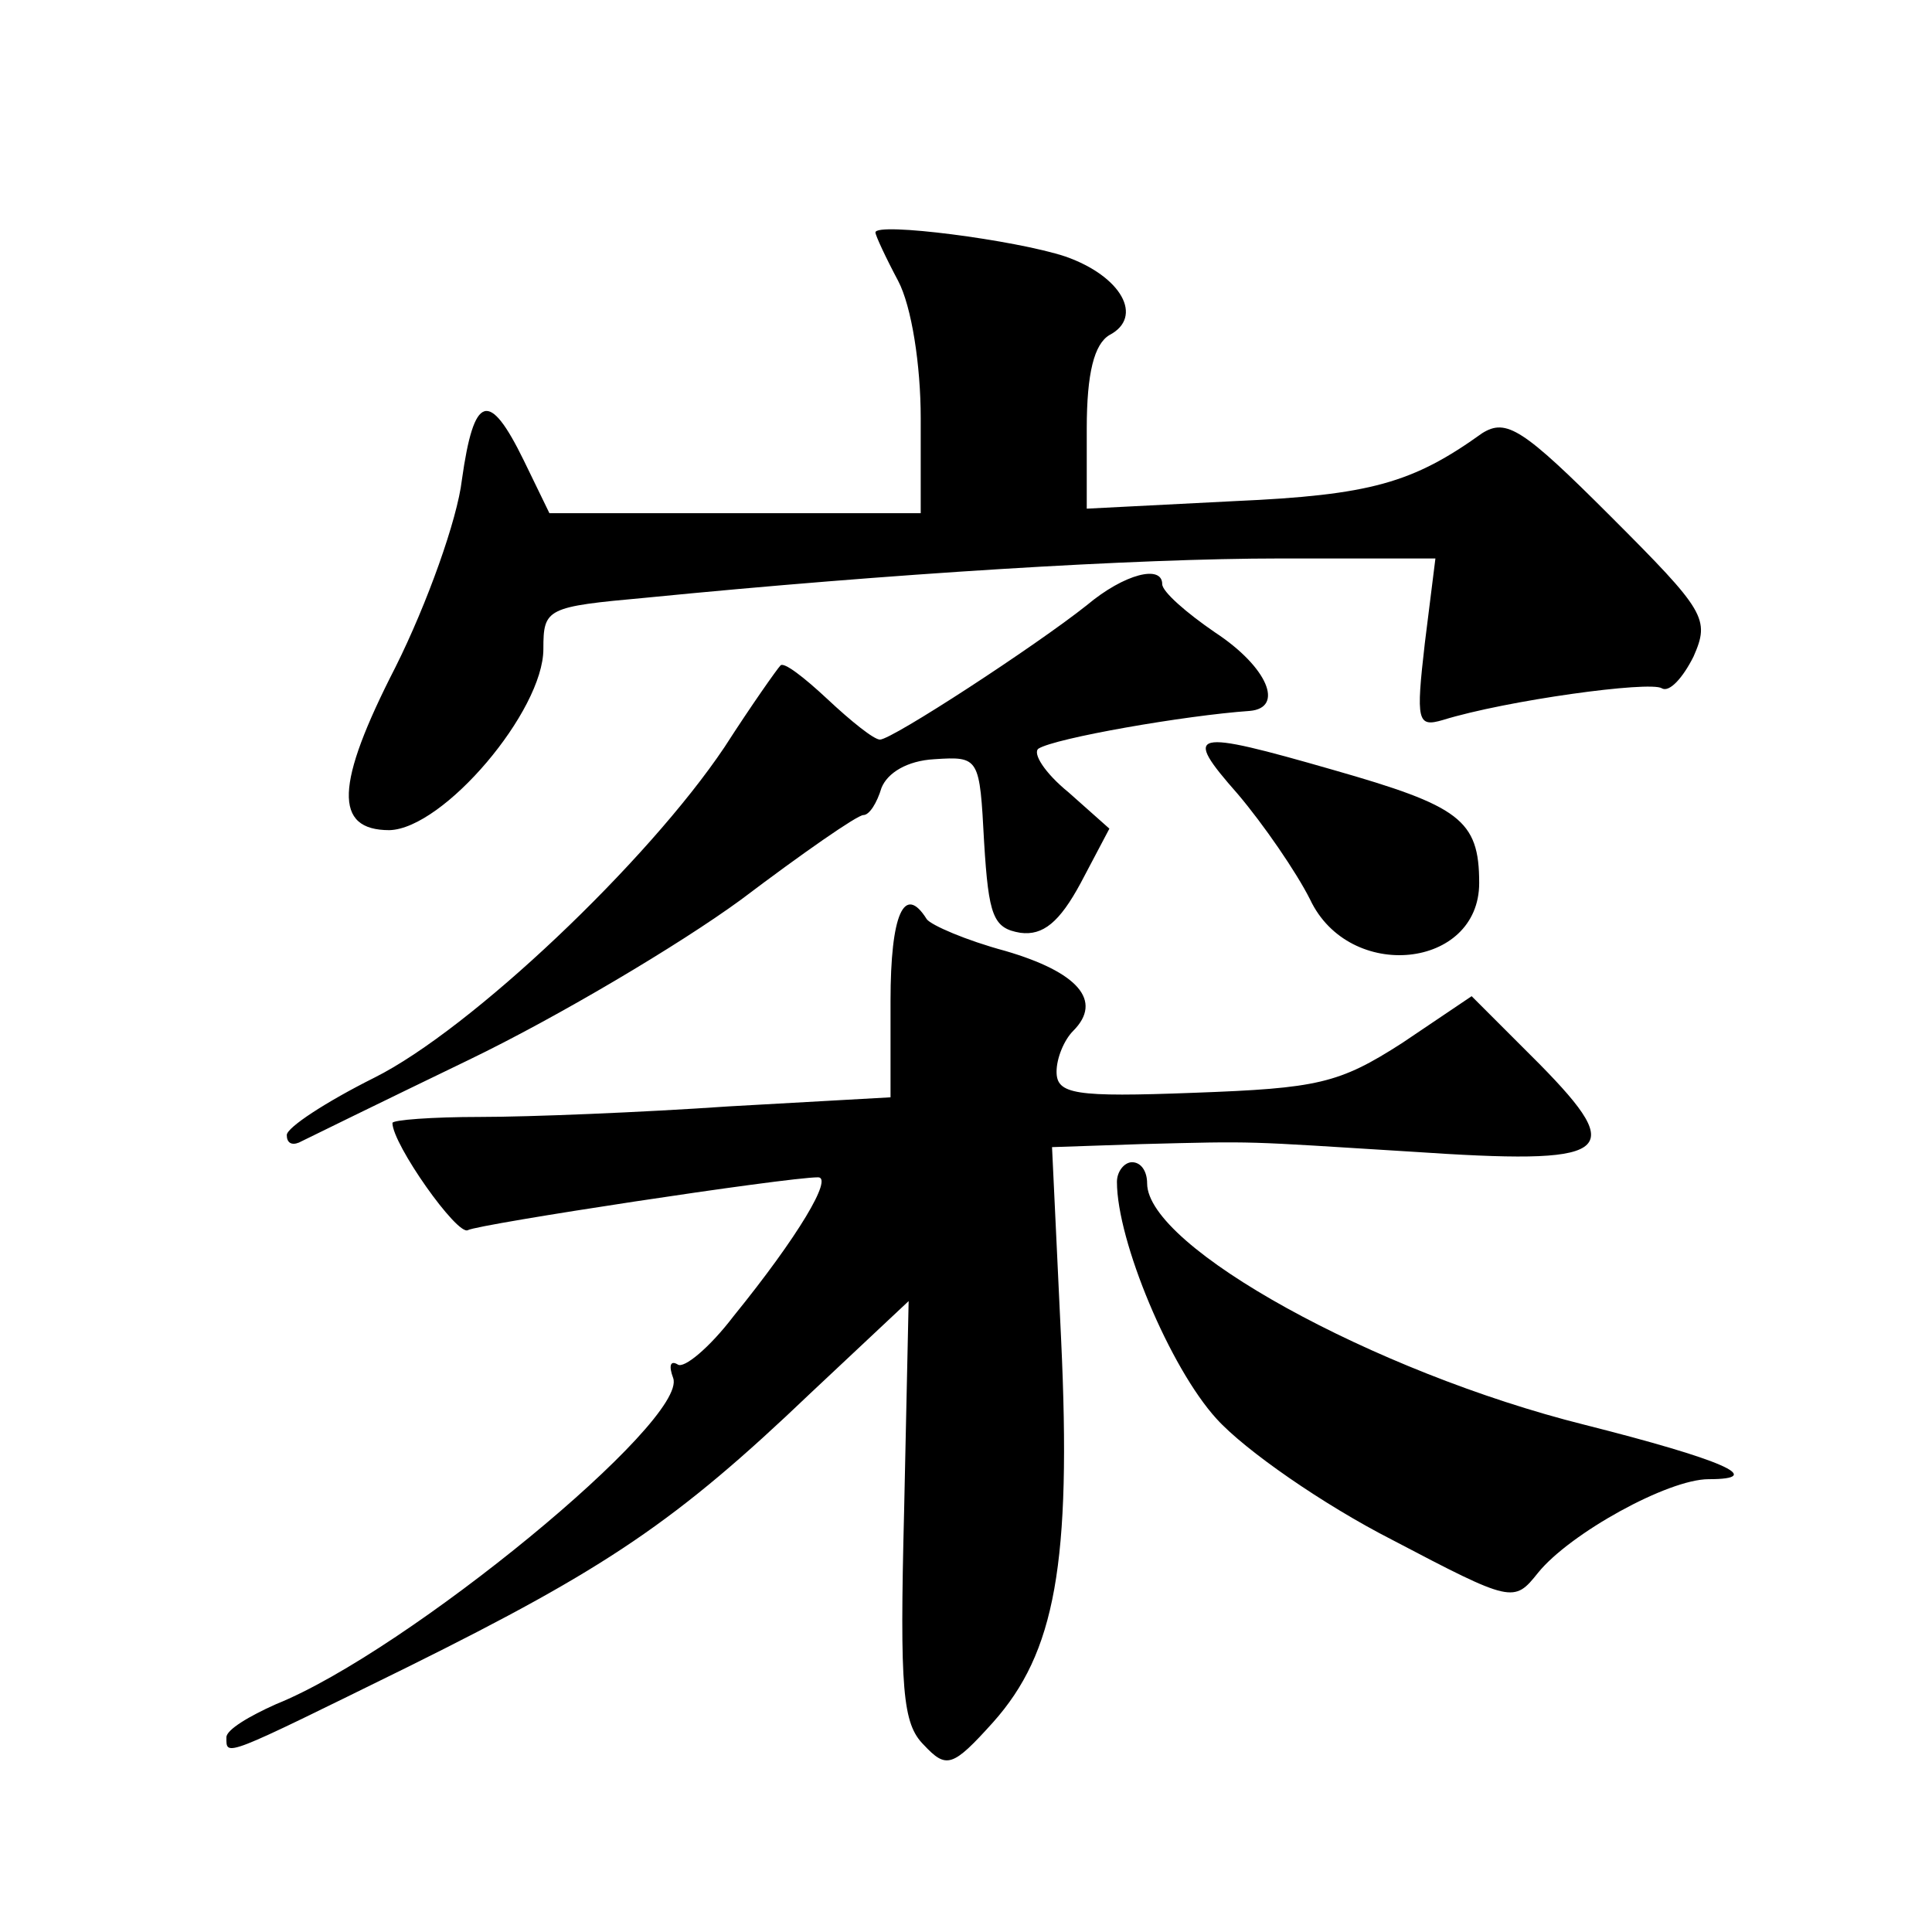
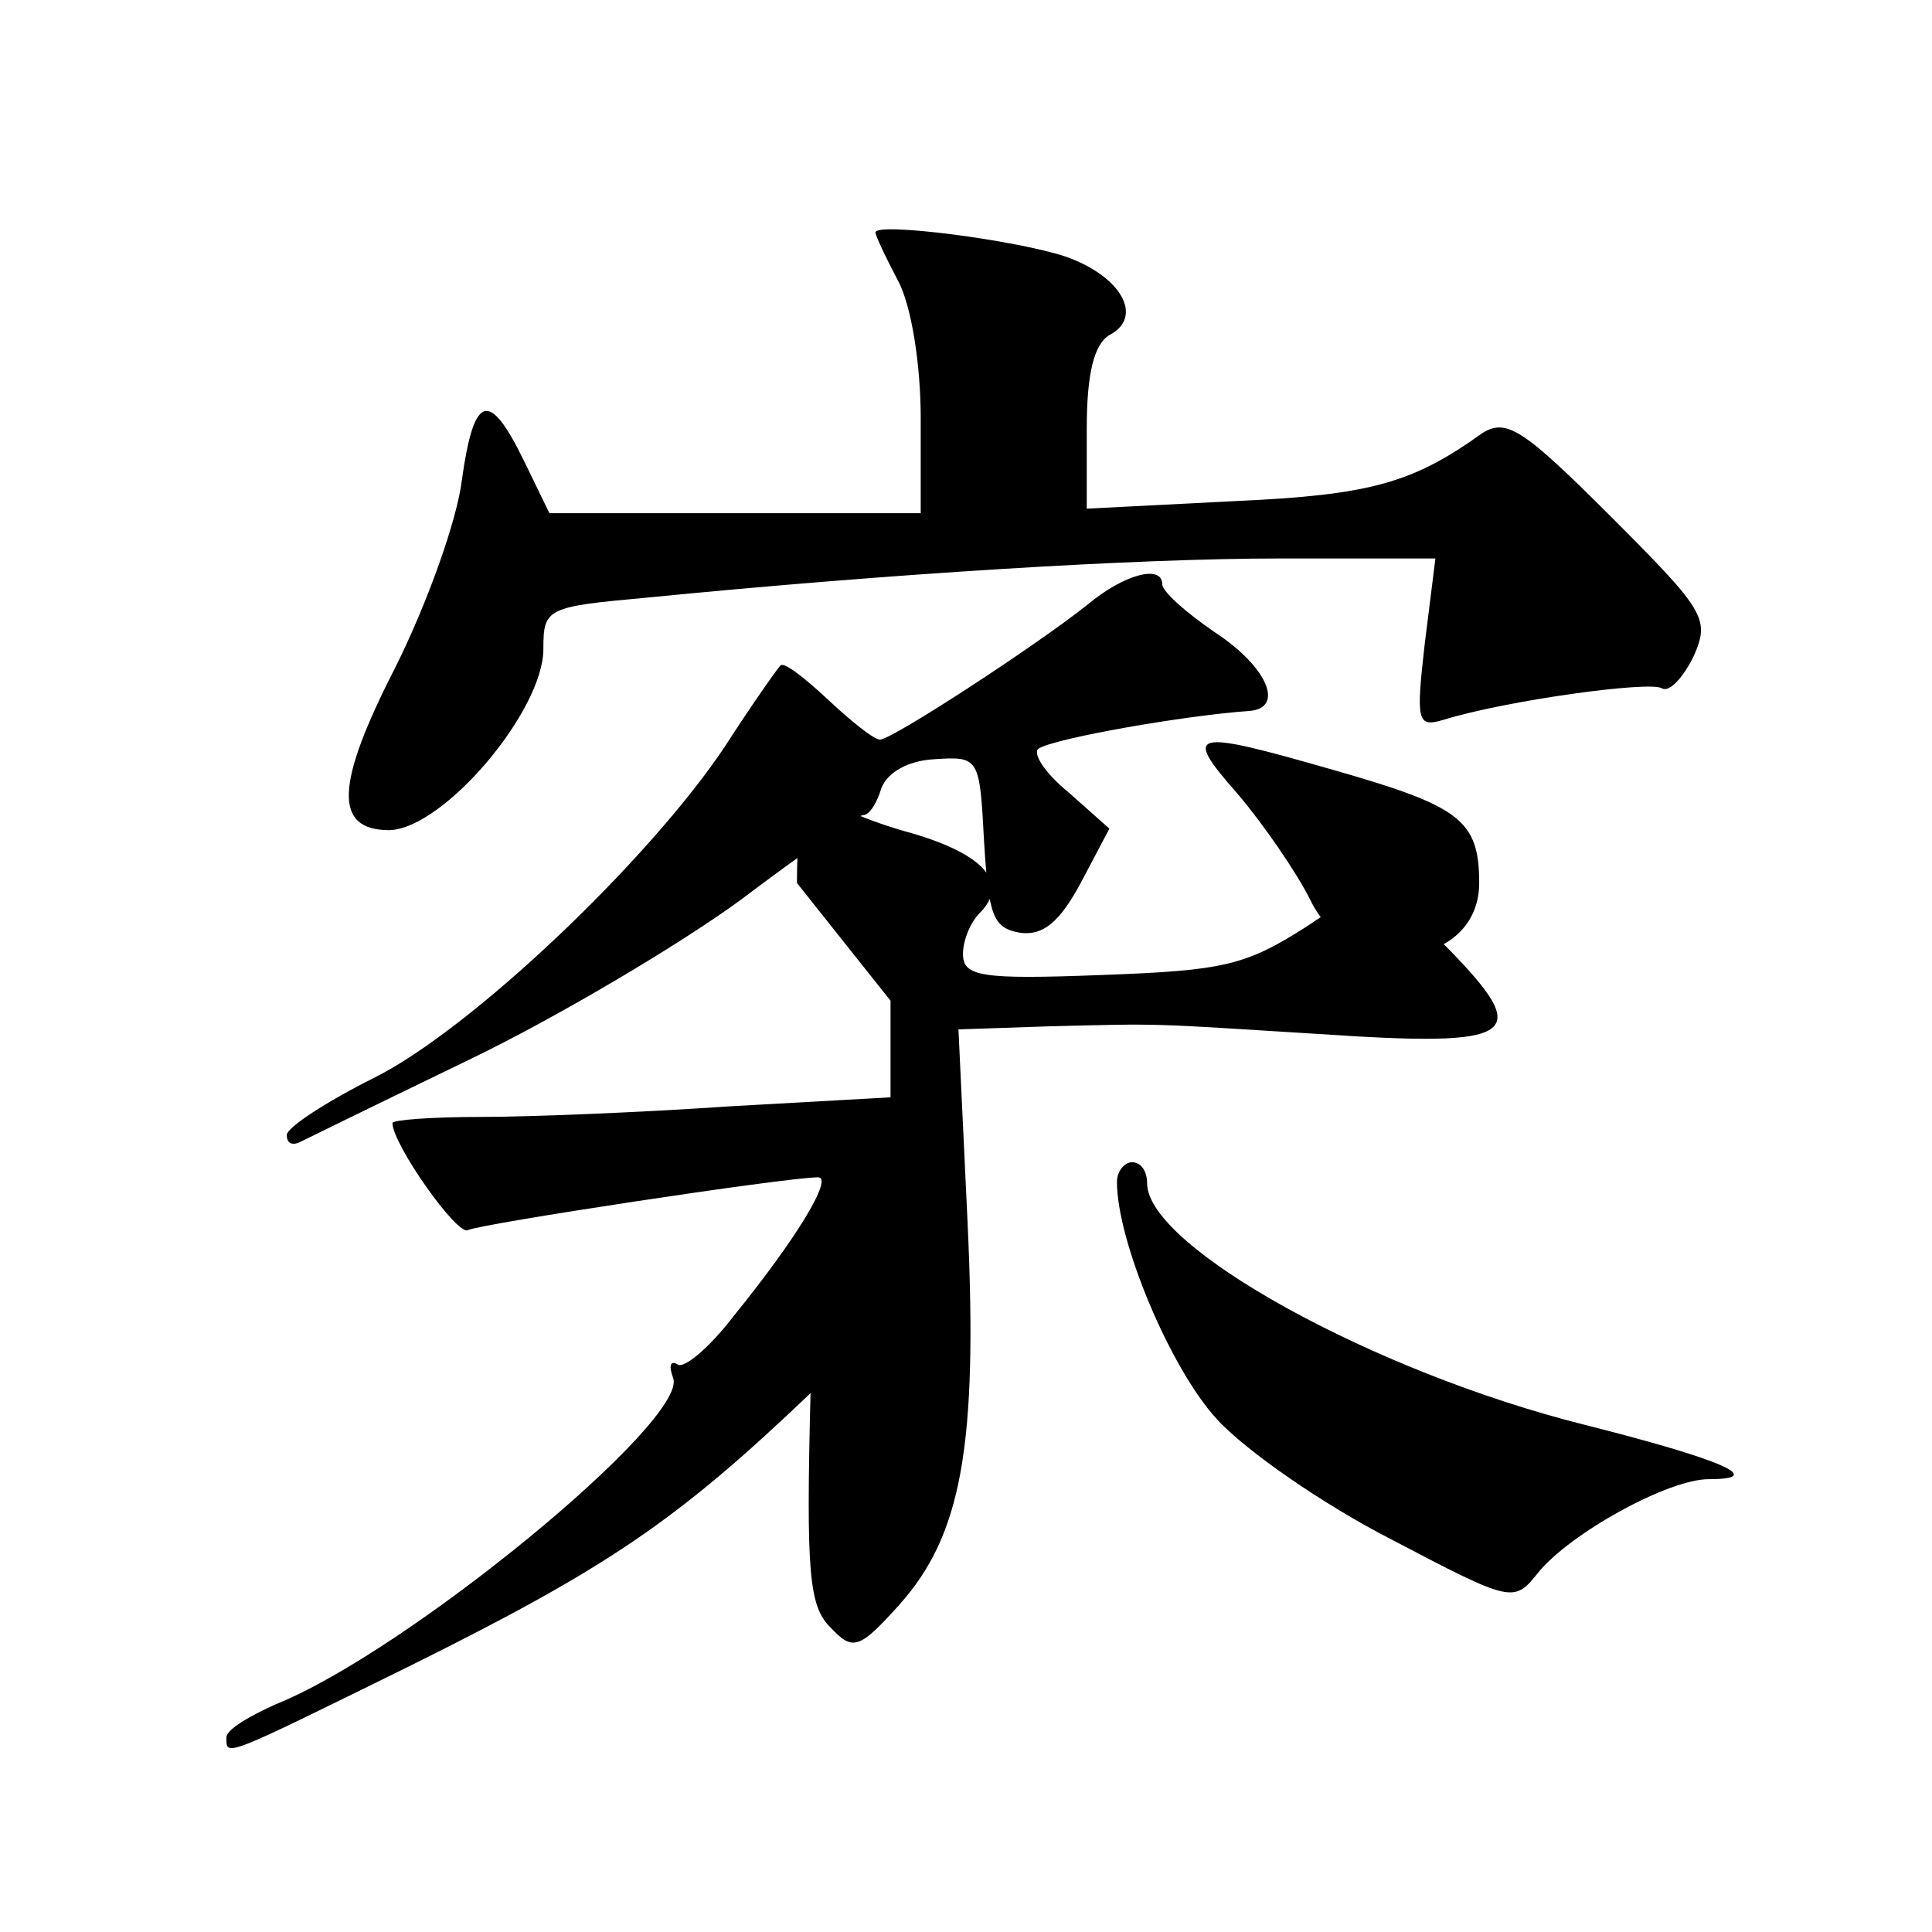
<svg xmlns="http://www.w3.org/2000/svg" version="1.0" width="128pt" height="128pt" viewBox="0 0 128 128" preserveAspectRatio="xMidYMid meet">
  <g transform="translate(0,128) scale(0.1,-0.1)" fill="#0" stroke="none">
-     <path d="M580 1126 c0 -2 7 -17 15 -32 9 -17 15 -56 15 -91 l0 -63 -123 0 -123 0 -17 35 c-23 47 -33 44 -41 -13 -3 -26 -23 -82 -44 -124 -40 -78 -41 -108 -4 -108 36 1 102 79 102 120 0 27 2 28 68 34 162 16 325 26 420 26 l103 0 -7 -56 c-6 -52 -5 -56 12 -51 42 13 137 26 145 21 5 -3 14 7 21 21 11 25 8 30 -55 93 -58 58 -69 65 -85 55 -46 -33 -74 -41 -164 -45 l-98 -5 0 53 c0 37 5 56 15 62 23 12 8 39 -29 52 -33 11 -126 23 -126 16z M720 879 c-34 -27 -129 -89 -137 -89 -4 0 -19 12 -35 27 -15 14 -29 25 -31 22 -2 -2 -19 -26 -37 -54 -51 -76 -168 -187 -232 -219 -32 -16 -58 -33 -58 -38 0 -5 3 -7 8 -5 4 2 55 27 113 55 58 28 139 76 180 106 41 31 77 56 81 56 4 0 9 8 12 18 4 10 17 18 35 19 30 2 30 1 33 -55 3 -49 6 -57 24 -60 15 -2 26 7 40 33 l19 36 -27 24 c-16 13 -24 26 -20 29 11 7 97 22 140 25 23 2 12 29 -23 52 -19 13 -35 27 -35 32 0 13 -25 7 -50 -14z M820 754 c17 -20 39 -52 48 -70 26 -55 112 -46 112 11 0 42 -13 51 -97 75 -94 27 -100 26 -63 -16z M590 617 l0 -64 -107 -6 c-58 -4 -132 -7 -165 -7 -32 0 -58 -2 -58 -4 0 -14 43 -75 50 -71 7 4 211 35 232 35 10 0 -13 -39 -56 -92 -16 -21 -33 -35 -37 -32 -5 3 -6 -1 -3 -9 10 -28 -176 -181 -263 -216 -18 -8 -33 -17 -33 -22 0 -13 -3 -14 121 47 131 65 177 96 266 181 l65 61 -3 -139 c-3 -119 -1 -141 13 -155 15 -16 19 -15 46 15 41 46 52 105 45 254 l-6 127 59 2 c78 2 66 2 179 -5 133 -9 144 -2 85 58 l-45 45 -46 -31 c-42 -27 -56 -30 -138 -33 -79 -3 -91 -1 -91 14 0 9 5 21 11 27 20 20 3 39 -45 53 -26 7 -49 17 -52 21 -15 24 -24 3 -24 -54z M740 497 c0 -39 35 -123 66 -157 19 -21 71 -57 116 -80 80 -42 81 -42 97 -22 21 26 86 62 113 62 39 0 9 13 -82 36 -140 35 -290 118 -290 160 0 8 -4 14 -10 14 -5 0 -10 -6 -10 -13z" />
+     <path d="M580 1126 c0 -2 7 -17 15 -32 9 -17 15 -56 15 -91 l0 -63 -123 0 -123 0 -17 35 c-23 47 -33 44 -41 -13 -3 -26 -23 -82 -44 -124 -40 -78 -41 -108 -4 -108 36 1 102 79 102 120 0 27 2 28 68 34 162 16 325 26 420 26 l103 0 -7 -56 c-6 -52 -5 -56 12 -51 42 13 137 26 145 21 5 -3 14 7 21 21 11 25 8 30 -55 93 -58 58 -69 65 -85 55 -46 -33 -74 -41 -164 -45 l-98 -5 0 53 c0 37 5 56 15 62 23 12 8 39 -29 52 -33 11 -126 23 -126 16z M720 879 c-34 -27 -129 -89 -137 -89 -4 0 -19 12 -35 27 -15 14 -29 25 -31 22 -2 -2 -19 -26 -37 -54 -51 -76 -168 -187 -232 -219 -32 -16 -58 -33 -58 -38 0 -5 3 -7 8 -5 4 2 55 27 113 55 58 28 139 76 180 106 41 31 77 56 81 56 4 0 9 8 12 18 4 10 17 18 35 19 30 2 30 1 33 -55 3 -49 6 -57 24 -60 15 -2 26 7 40 33 l19 36 -27 24 c-16 13 -24 26 -20 29 11 7 97 22 140 25 23 2 12 29 -23 52 -19 13 -35 27 -35 32 0 13 -25 7 -50 -14z M820 754 c17 -20 39 -52 48 -70 26 -55 112 -46 112 11 0 42 -13 51 -97 75 -94 27 -100 26 -63 -16z M590 617 l0 -64 -107 -6 c-58 -4 -132 -7 -165 -7 -32 0 -58 -2 -58 -4 0 -14 43 -75 50 -71 7 4 211 35 232 35 10 0 -13 -39 -56 -92 -16 -21 -33 -35 -37 -32 -5 3 -6 -1 -3 -9 10 -28 -176 -181 -263 -216 -18 -8 -33 -17 -33 -22 0 -13 -3 -14 121 47 131 65 177 96 266 181 c-3 -119 -1 -141 13 -155 15 -16 19 -15 46 15 41 46 52 105 45 254 l-6 127 59 2 c78 2 66 2 179 -5 133 -9 144 -2 85 58 l-45 45 -46 -31 c-42 -27 -56 -30 -138 -33 -79 -3 -91 -1 -91 14 0 9 5 21 11 27 20 20 3 39 -45 53 -26 7 -49 17 -52 21 -15 24 -24 3 -24 -54z M740 497 c0 -39 35 -123 66 -157 19 -21 71 -57 116 -80 80 -42 81 -42 97 -22 21 26 86 62 113 62 39 0 9 13 -82 36 -140 35 -290 118 -290 160 0 8 -4 14 -10 14 -5 0 -10 -6 -10 -13z" />
  </g>
</svg>